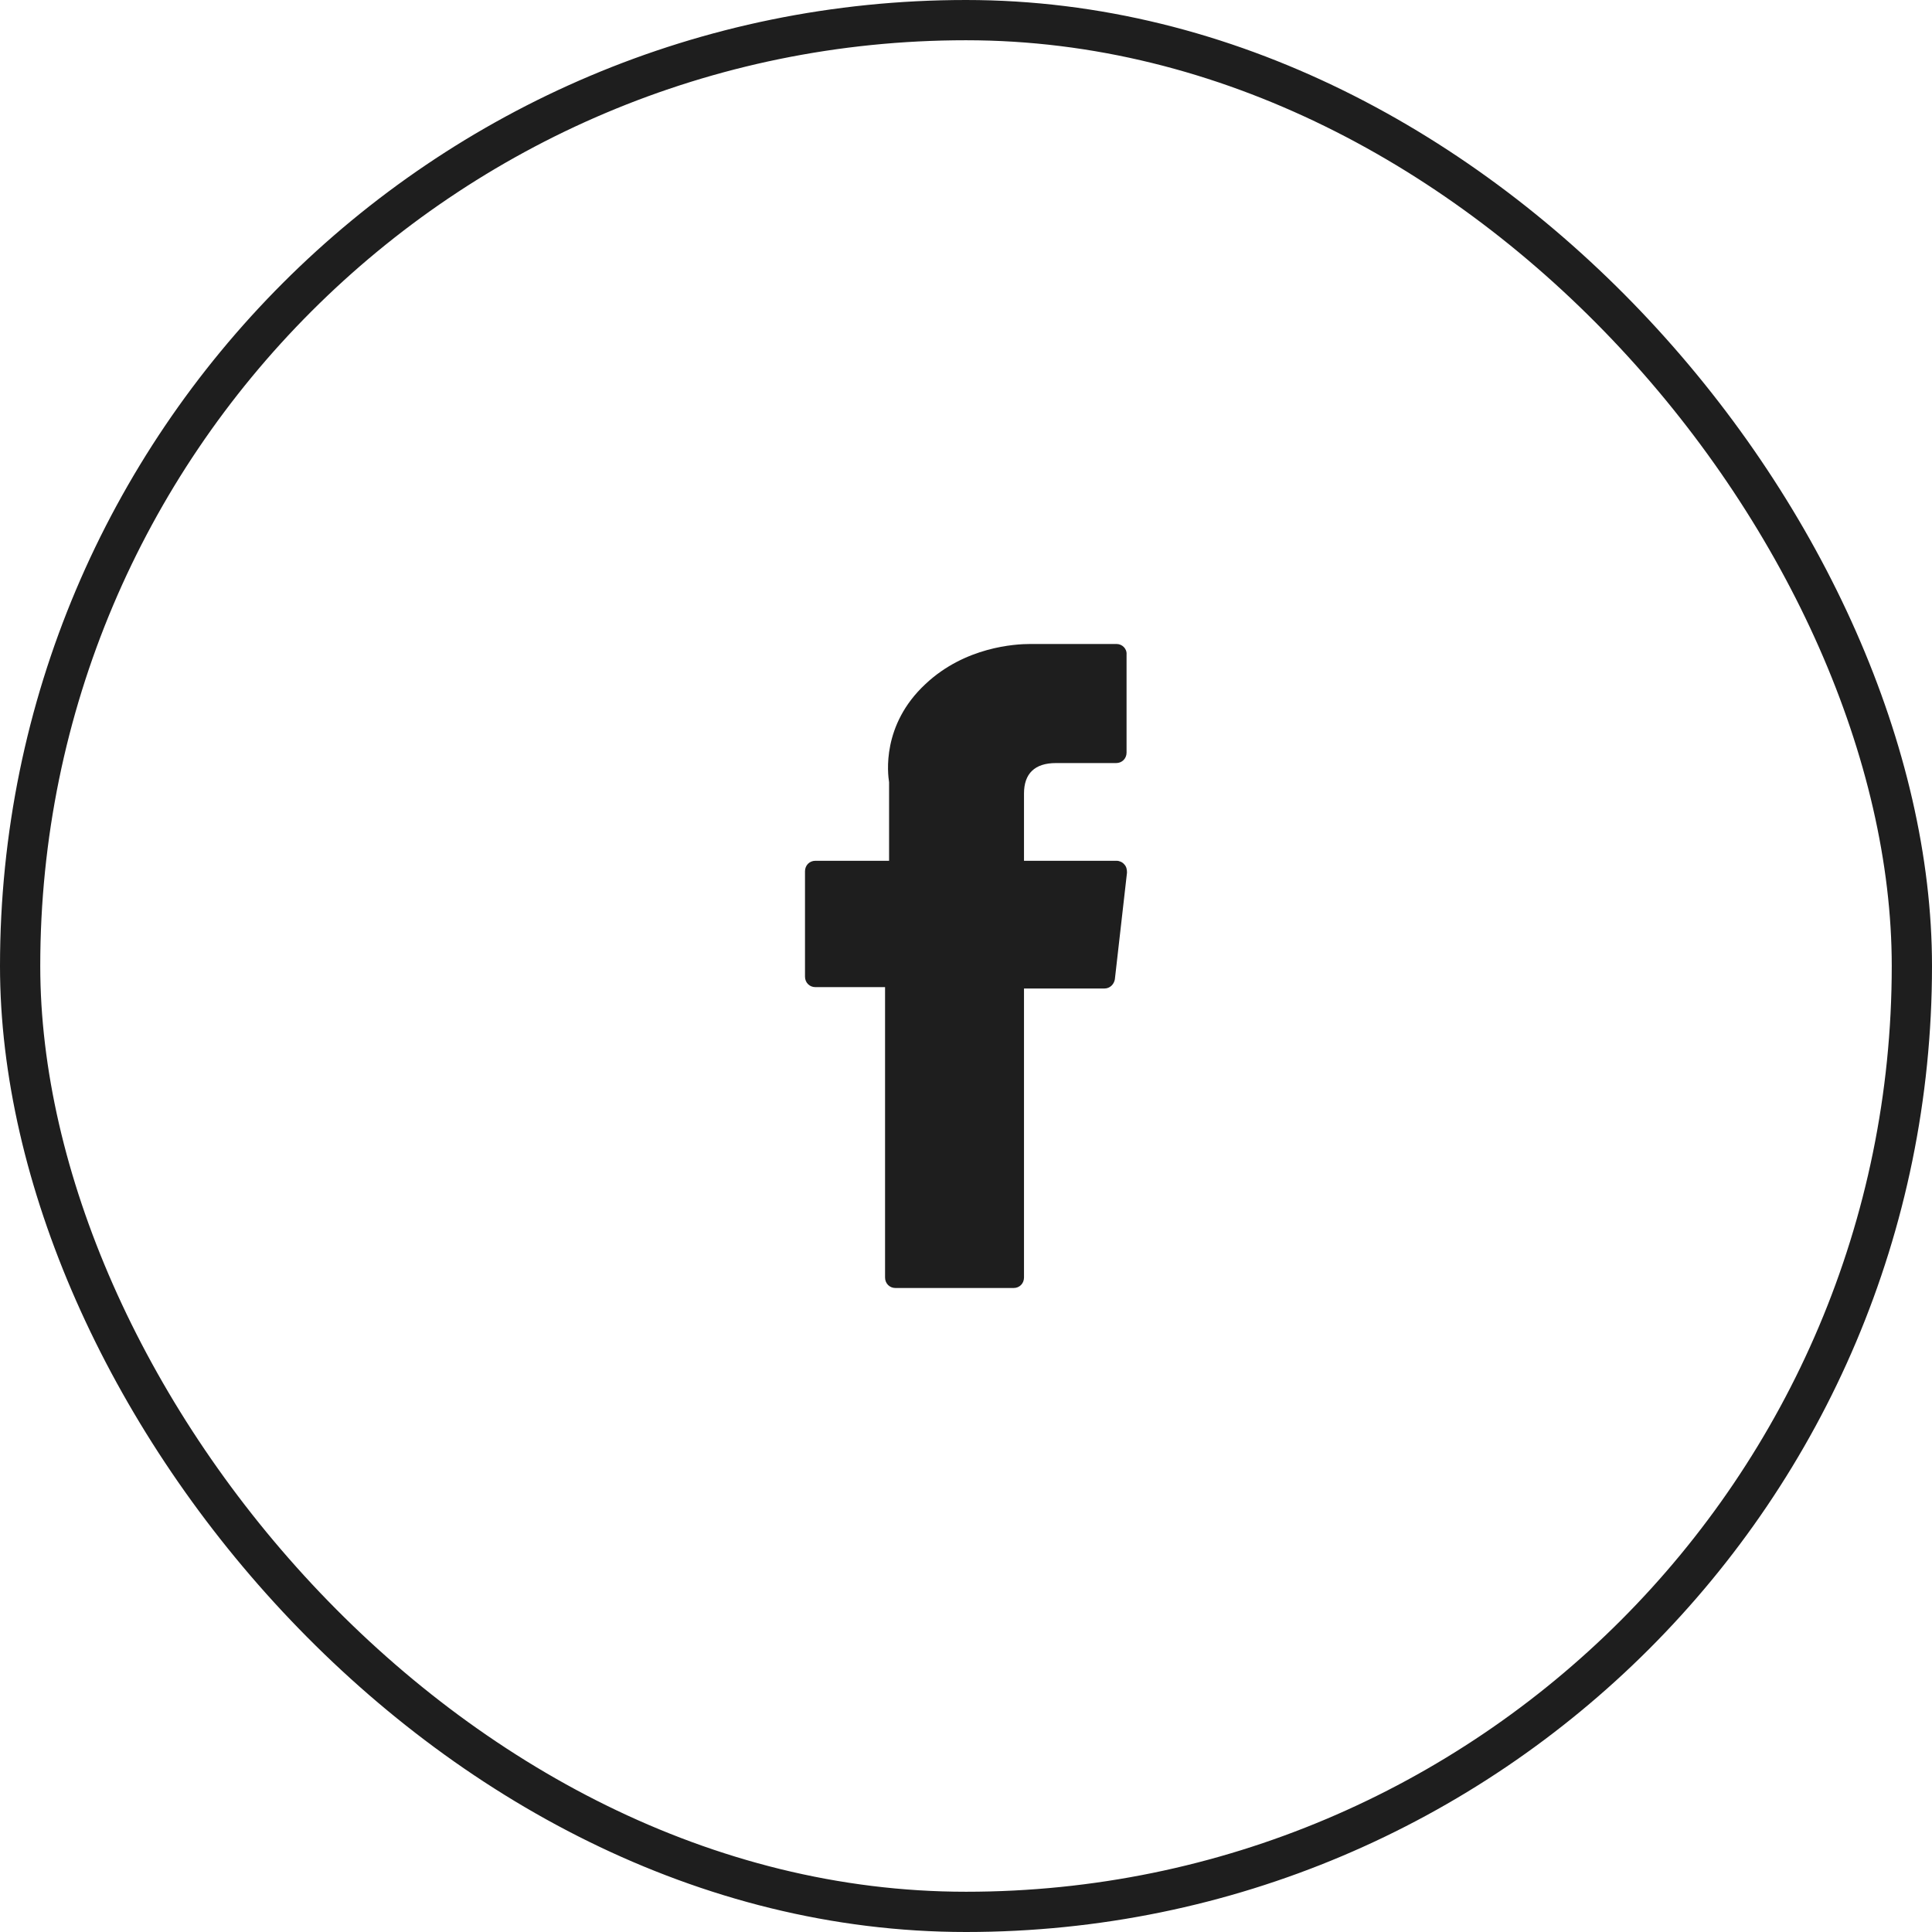
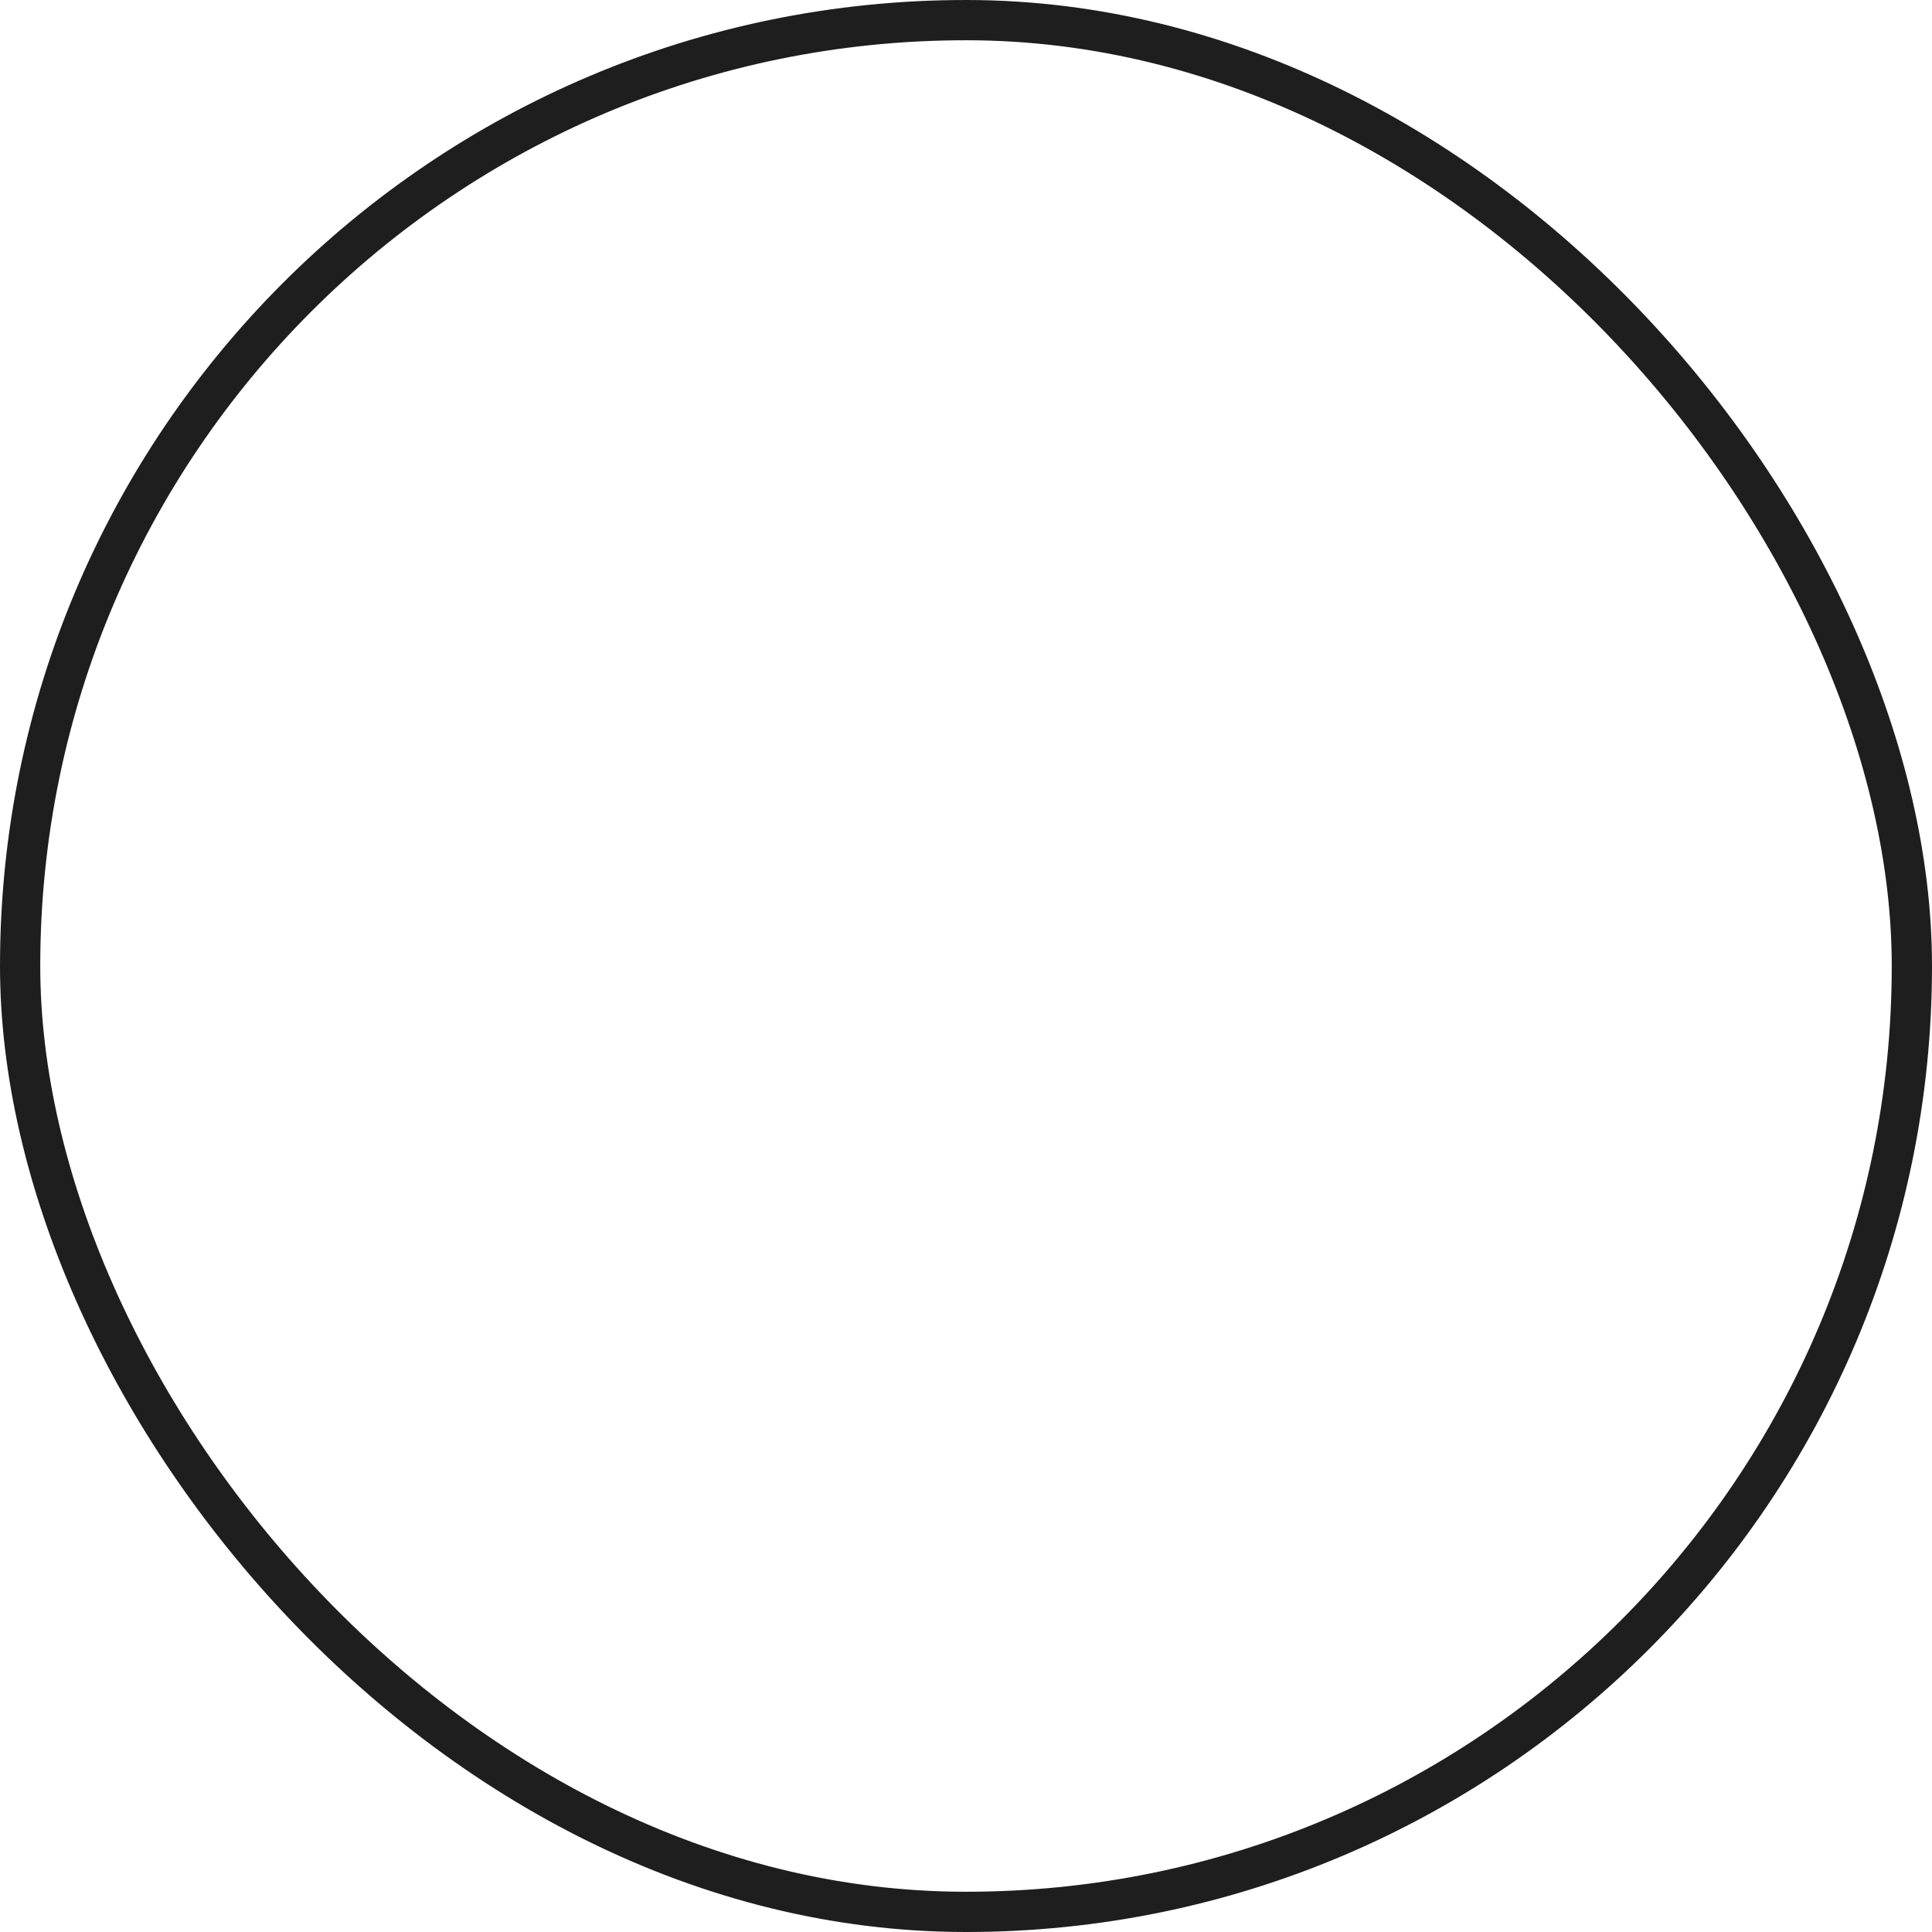
<svg xmlns="http://www.w3.org/2000/svg" width="48" height="48" viewBox="0 0 48 48" fill="none">
  <rect x="0.5" y="0.5" width="47" height="47" rx="23.5" stroke="#1E1E1E" />
-   <path d="M20.257 24.525H21.989V31.74C21.989 31.887 22.101 32 22.246 32H25.184C25.33 32 25.441 31.887 25.441 31.74V24.559H27.441C27.575 24.559 27.676 24.457 27.698 24.333L28 21.68C28 21.612 27.989 21.533 27.933 21.476C27.888 21.42 27.81 21.386 27.743 21.386H25.441V19.715C25.441 19.218 25.709 18.958 26.235 18.958H27.732C27.877 18.958 27.989 18.845 27.989 18.699V16.26C28 16.113 27.877 16 27.743 16H25.676C25.676 16 25.631 16 25.587 16C25.229 16 23.978 16.068 22.994 16.994C21.899 18.01 22.056 19.229 22.089 19.433V21.386H20.257C20.112 21.386 20 21.499 20 21.646V24.265C20 24.412 20.112 24.525 20.257 24.525Z" fill="#1E1E1E" />
</svg>